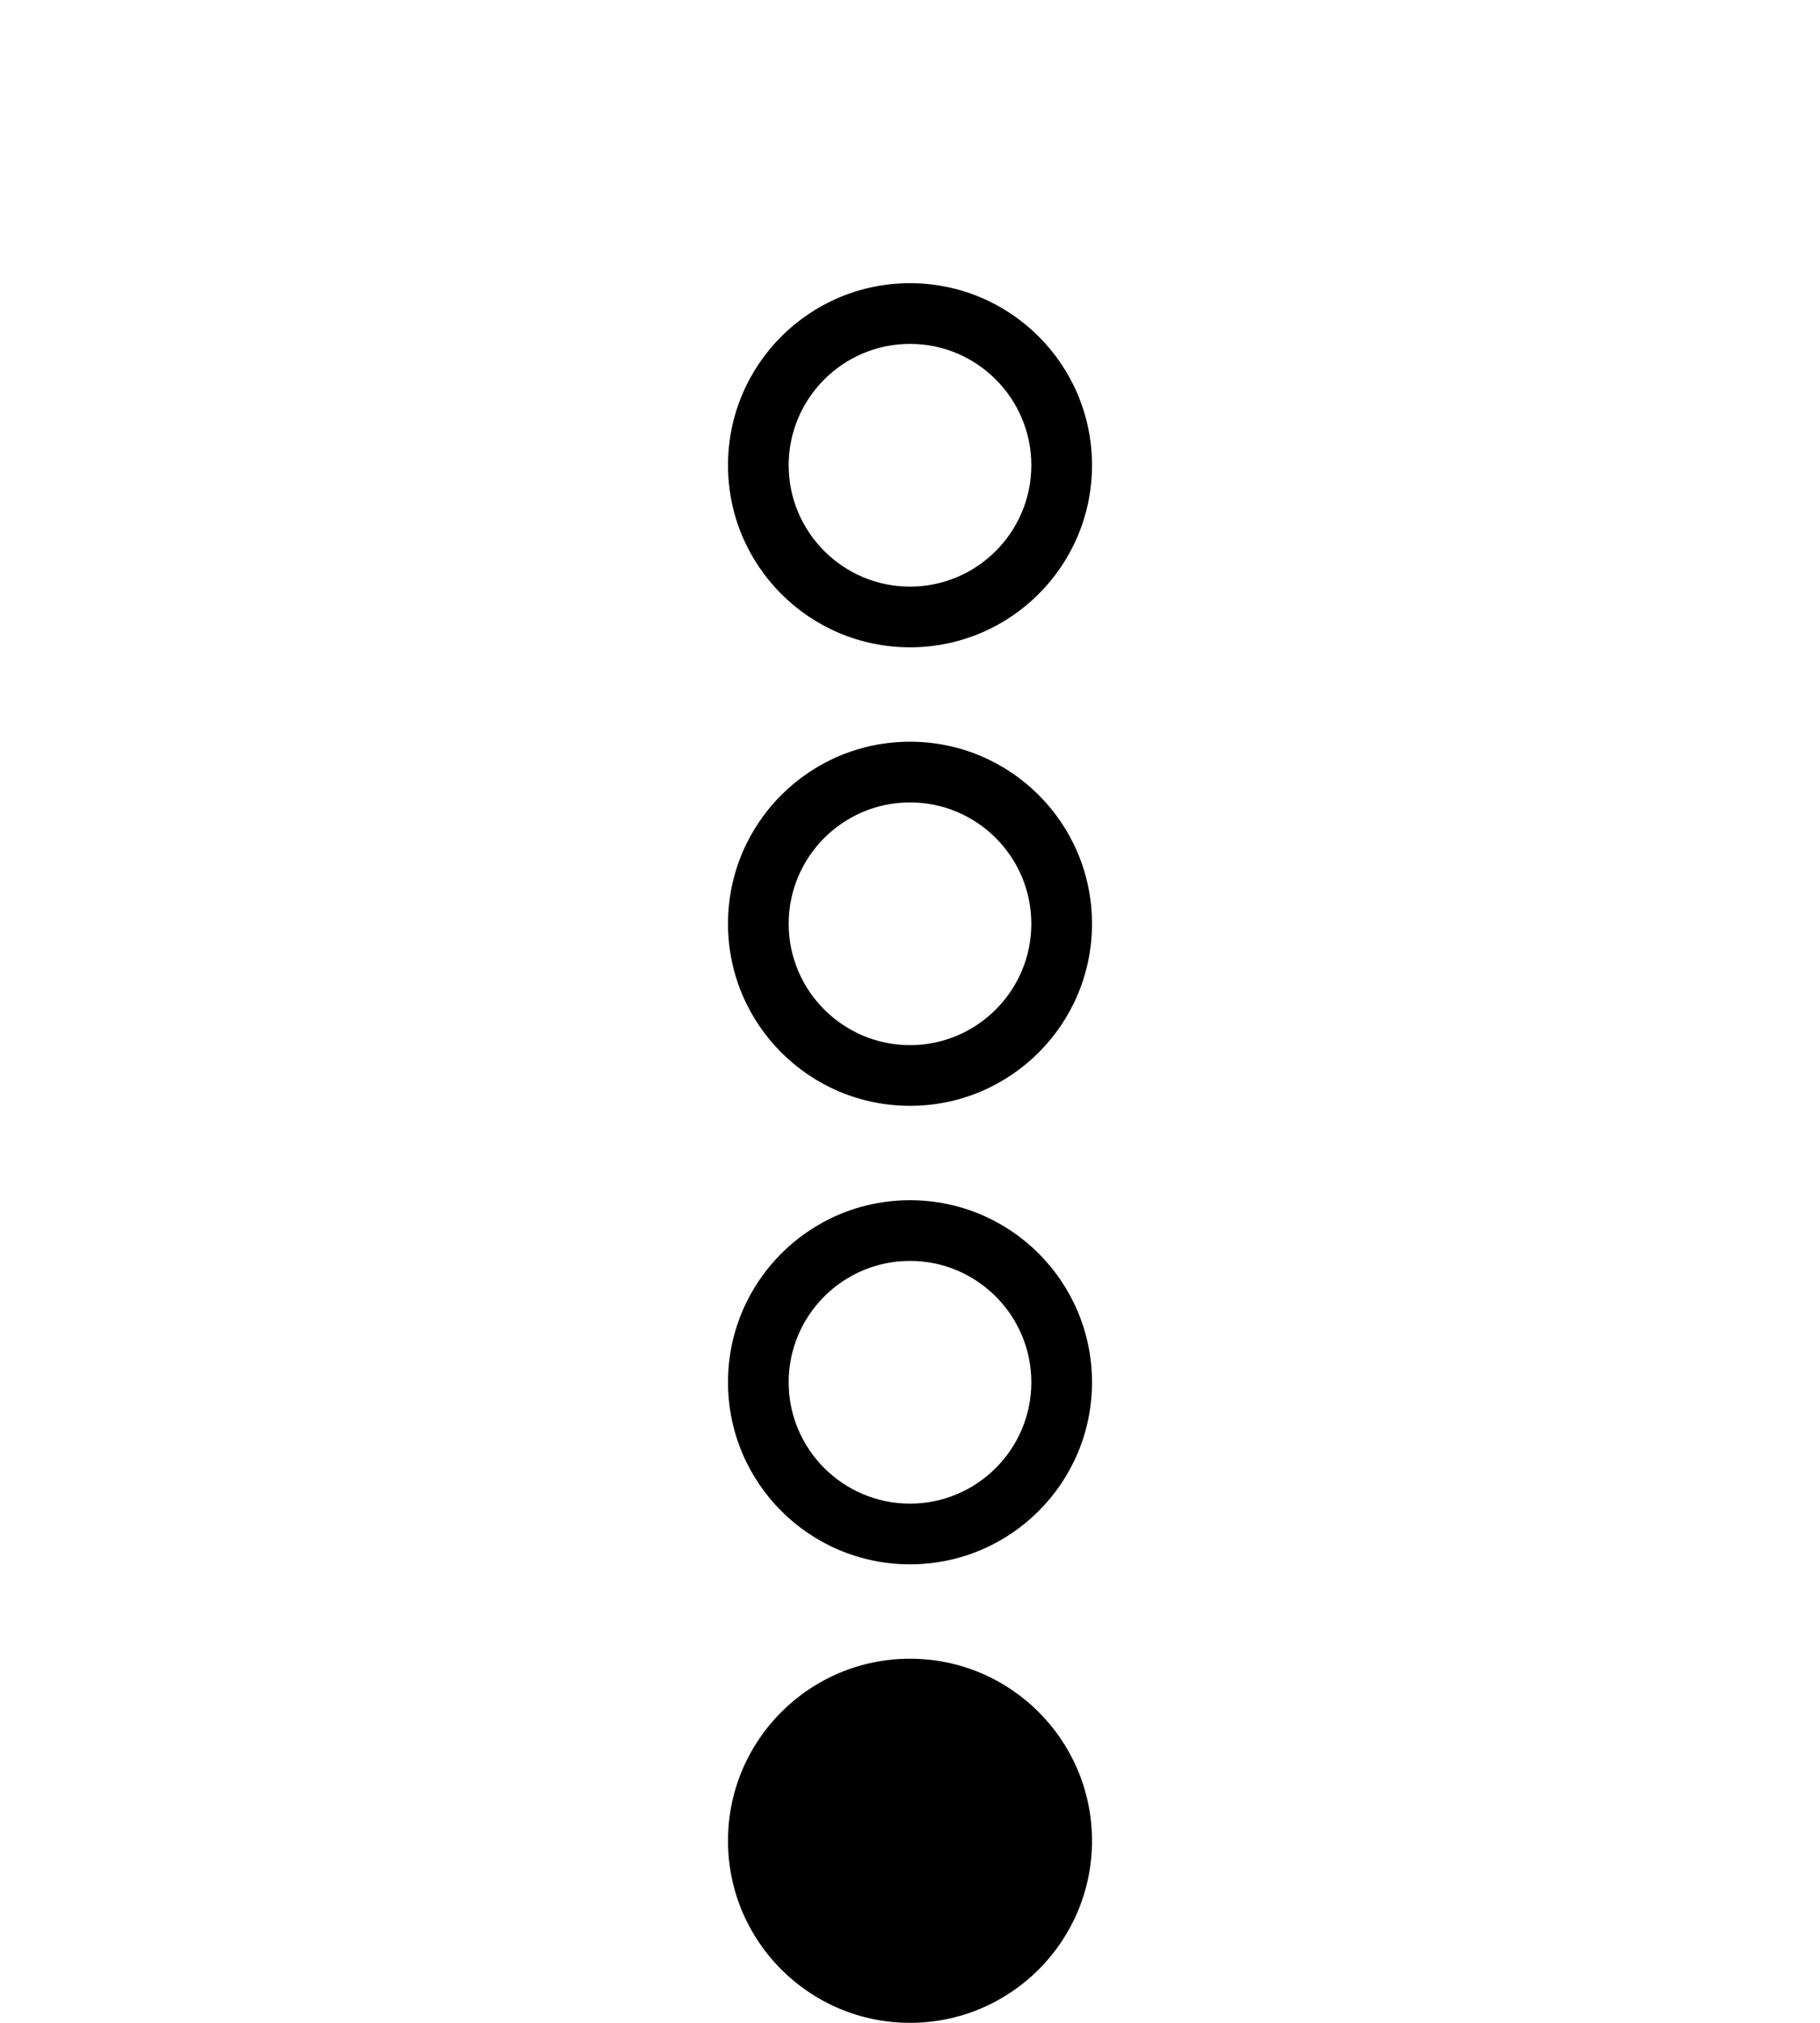
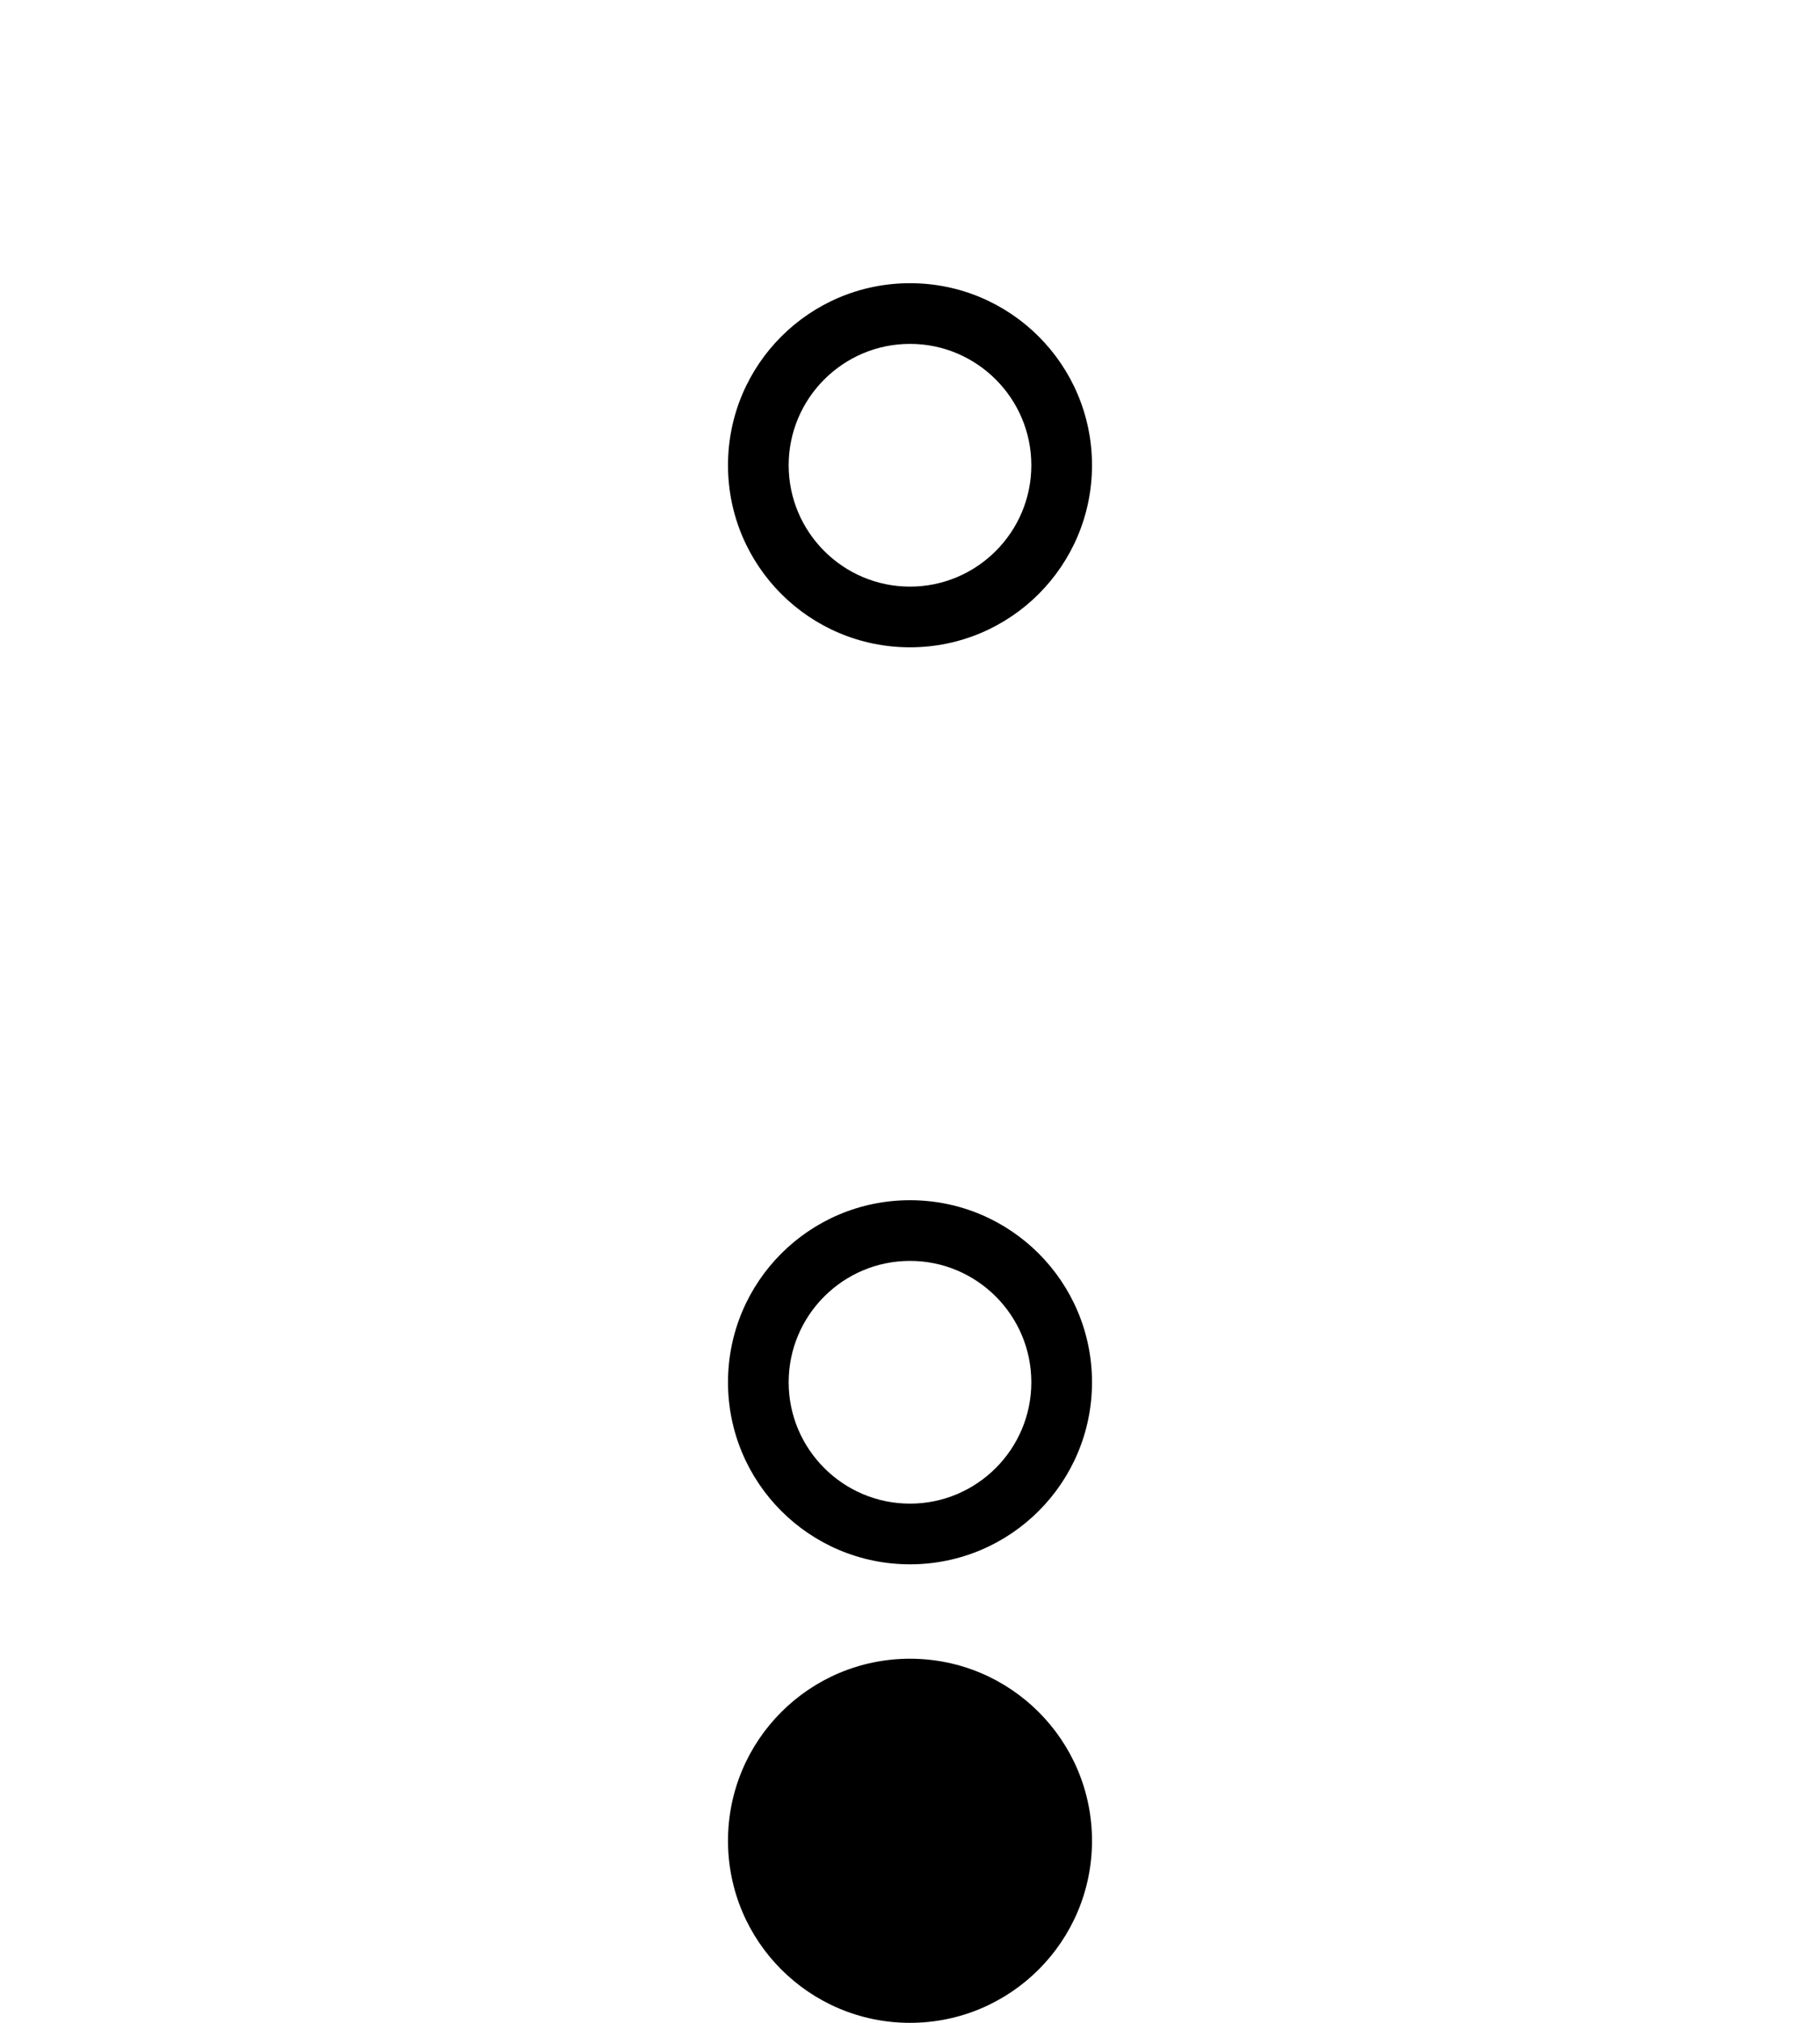
<svg xmlns="http://www.w3.org/2000/svg" id="Layer_1" viewBox="0 0 90 100">
  <defs>
    <style>.cls-1{stroke-width:0px;}</style>
  </defs>
  <circle class="cls-1" cx="45" cy="91" r="9" />
  <path class="cls-1" d="m45,62.333c3.308,0,6,2.692,6,6s-2.692,6-6,6c-3.308,0-6-2.692-6-6s2.692-6,6-6m0-3c-4.971,0-9,4.029-9,9s4.029,9,9,9c4.971,0,9-4.029,9-9s-4.029-9-9-9h0Z" />
-   <path class="cls-1" d="m45,39.667c3.308,0,6,2.692,6,6s-2.692,6-6,6-6-2.692-6-6,2.692-6,6-6m0-3c-4.971,0-9,4.029-9,9s4.029,9,9,9,9-4.029,9-9-4.029-9-9-9h0Z" />
  <path class="cls-1" d="m45,17c3.308,0,6,2.692,6,6s-2.692,6-6,6-6-2.692-6-6,2.692-6,6-6m0-3c-4.971,0-9,4.029-9,9s4.029,9,9,9,9-4.029,9-9-4.029-9-9-9h0Z" />
</svg>